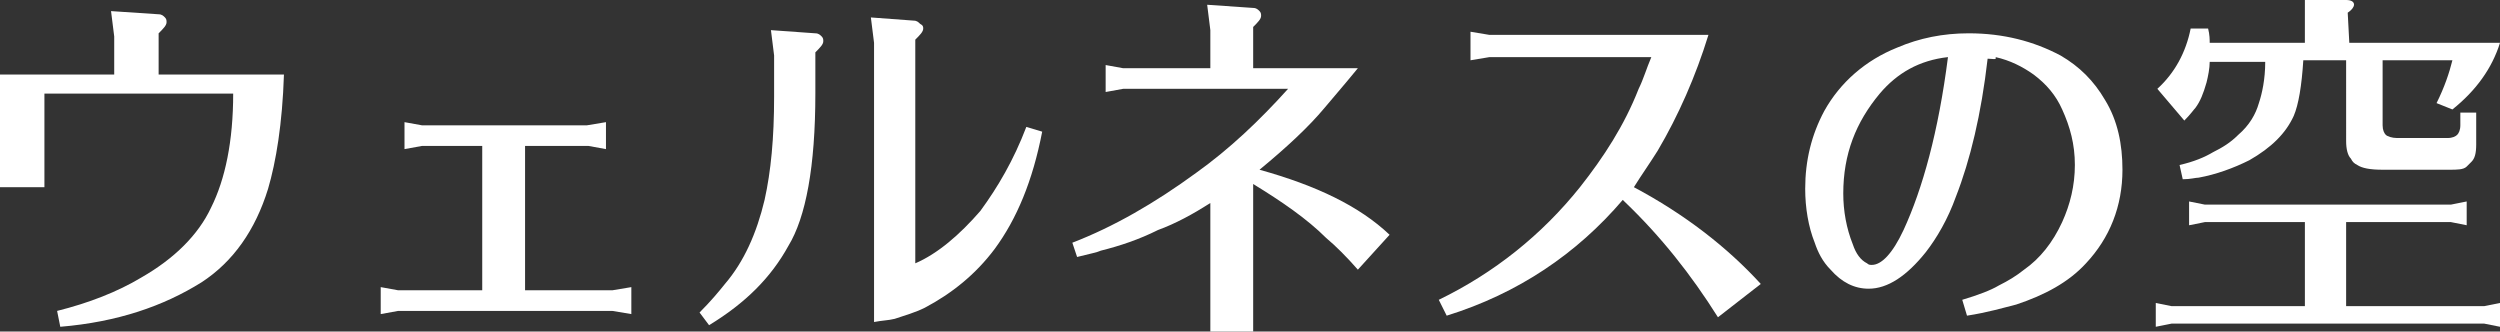
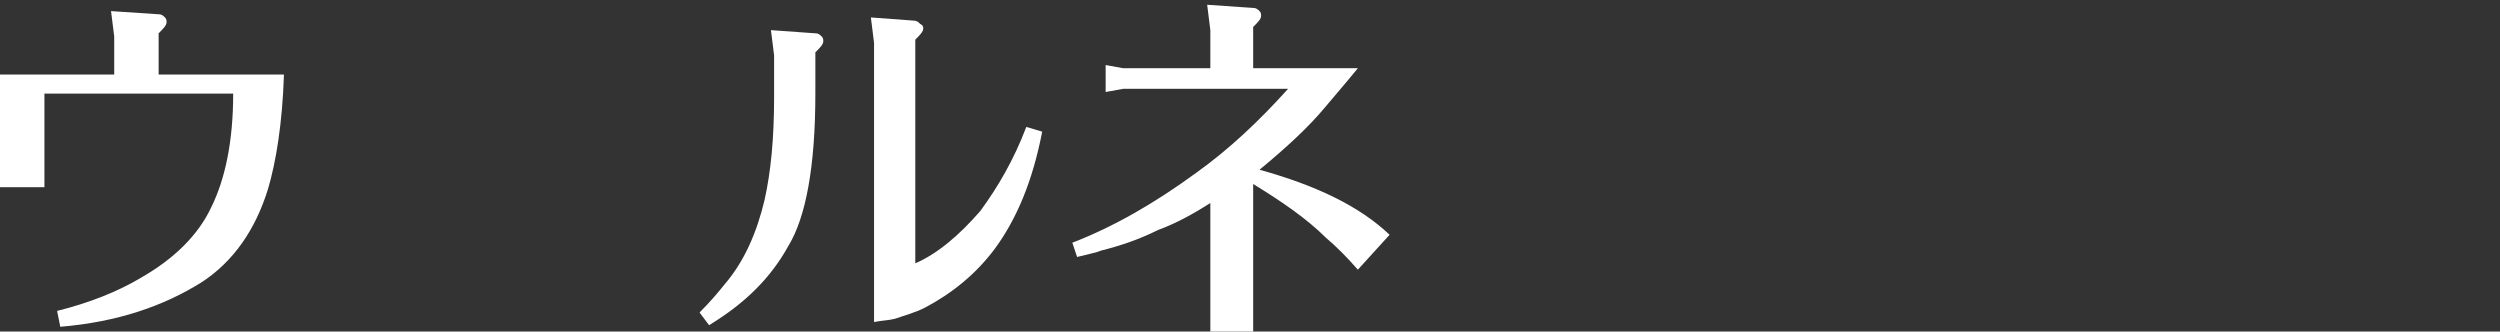
<svg xmlns="http://www.w3.org/2000/svg" version="1.1" id="Layer_1" x="0px" y="0px" viewBox="0 0 157.6 20.9" style="enable-background:new 0 0 157.6 20.9;" xml:space="preserve">
  <rect x="0" y="0" width="157.6" height="20.9" fill="#333333" stroke="none" />
  <style type="text/css">
	.st0{fill:#FFFFFF;}
</style>
  <g>
    <path class="st0" d="M7.2,4.7V2.3L7,0.7l3,0.2c0.2,0,0.3,0.1,0.4,0.2c0.1,0.1,0.1,0.2,0.1,0.3c0,0.2-0.2,0.4-0.5,0.7v2.6h7.9   c-0.1,3.1-0.5,5.5-1,7.2c-0.8,2.6-2.2,4.6-4.2,5.9c-2.4,1.5-5.3,2.5-8.9,2.8l-0.2-1c2-0.5,3.8-1.2,5.3-2.1c2.1-1.2,3.6-2.7,4.4-4.4   c0.9-1.8,1.4-4.2,1.4-7.2H2.8v5.9H0V4.7H7.2z" />
-     <path class="st0" d="M30.4,18.3V9.2h-3.8l-1.1,0.2V7.7l1.1,0.2H37l1.2-0.2v1.7l-1.1-0.2h-4v9.1h5.5l1.2-0.2v1.7l-1.2-0.2H25.1   L24,19.8v-1.7l1.1,0.2H30.4z" />
    <path class="st0" d="M44.1,19.7c0.7-0.7,1.2-1.3,1.6-1.8c1.2-1.4,2-3.2,2.5-5.3c0.4-1.8,0.6-3.9,0.6-6.5V3.5l-0.2-1.6l2.8,0.2   c0.2,0,0.3,0.1,0.4,0.2c0.1,0.1,0.1,0.2,0.1,0.3c0,0.2-0.2,0.4-0.5,0.7v2.6c0,4.6-0.6,7.8-1.7,9.6c-1.1,2-2.7,3.6-5,5L44.1,19.7z    M55.1,20.3V2.7l-0.2-1.6l2.7,0.2c0.2,0,0.3,0.1,0.4,0.2c0.2,0.1,0.2,0.2,0.2,0.3c0,0.2-0.2,0.4-0.5,0.7v14.1   c1.4-0.6,2.8-1.8,4.1-3.3c1.1-1.5,2.1-3.2,2.9-5.3l1,0.3c-0.6,3.1-1.6,5.5-3,7.4c-1.2,1.6-2.7,2.8-4.4,3.7   c-0.6,0.3-1.3,0.5-1.9,0.7C56,20.2,55.6,20.2,55.1,20.3z" />
    <path class="st0" d="M79.4,10.7c3.6,1,6.3,2.3,8.2,4.1l-2,2.2c-0.7-0.8-1.4-1.5-2-2c-1.2-1.2-2.8-2.3-4.6-3.4v9.3h-2.7v-8.1   c-1.1,0.7-2.2,1.3-3.3,1.7c-1.2,0.6-2.4,1-3.6,1.3c-0.2,0.1-0.7,0.2-1.5,0.4l-0.3-0.9c2.6-1,5.2-2.5,7.8-4.4c2.1-1.5,4-3.3,5.8-5.3   H70.8l-1.1,0.2V4.1l1.1,0.2h5.5V1.9l-0.2-1.6L79,0.5c0.2,0,0.3,0.1,0.4,0.2s0.1,0.2,0.1,0.3c0,0.2-0.2,0.4-0.5,0.7v2.6h6.6   c-0.9,1.1-1.6,1.9-2.1,2.5C82.5,8,81.1,9.3,79.4,10.7z" />
-     <path class="st0" d="M103,11.8c3.2,1.7,5.9,3.8,8,6.1l-2.7,2.1c-1.7-2.7-3.6-5.1-5.9-7.3l-0.1-0.1c-2.9,3.4-6.6,5.9-11.1,7.3   l-0.5-1c3.5-1.7,6.5-4.1,8.9-7.1c1.5-1.9,2.8-3.9,3.7-6.2c0.3-0.6,0.5-1.3,0.8-2H93.9l-1.2,0.2V2l1.2,0.2h13.8   c-0.8,2.6-1.9,5.1-3.2,7.3C104,10.3,103.5,11,103,11.8z" />
-     <path class="st0" d="M125.3,3.7c-0.4,3.5-1.1,6.4-2,8.7c-0.5,1.4-1.2,2.6-1.9,3.5c-1.2,1.5-2.4,2.3-3.6,2.3c-0.9,0-1.7-0.4-2.4-1.2   c-0.5-0.5-0.8-1.1-1-1.7c-0.4-1-0.6-2.2-0.6-3.4c0-1.8,0.4-3.4,1.2-4.9c1-1.8,2.6-3.2,4.6-4c1.4-0.6,2.9-0.9,4.5-0.9   c2.2,0,4.1,0.5,5.8,1.4c1.2,0.7,2.1,1.6,2.8,2.8c0.8,1.3,1.1,2.8,1.1,4.4c0,2.3-0.8,4.3-2.3,5.9c-1.1,1.2-2.6,2-4.4,2.6   c-0.8,0.2-1.8,0.5-3.1,0.7l-0.3-1c1-0.3,1.8-0.6,2.3-0.9c0.6-0.3,1.1-0.6,1.6-1c1-0.7,1.8-1.7,2.4-3c0.5-1.1,0.8-2.3,0.8-3.6   S130.5,8,130,6.9c-0.4-0.9-1-1.6-1.8-2.2c-0.7-0.5-1.5-0.9-2.4-1.1C125.9,3.8,125.6,3.7,125.3,3.7z M122.8,3.6   c-1.8,0.2-3.2,1-4.3,2.3c-1.5,1.8-2.3,3.8-2.3,6.3c0,1.1,0.2,2.2,0.6,3.2c0.2,0.6,0.5,1,0.9,1.2c0.1,0.1,0.2,0.1,0.3,0.1   c0.6,0,1.3-0.7,2-2.2C121.2,11.9,122.2,8.3,122.8,3.6z" />
-     <path class="st0" d="M148.1,2.7h9.5c-0.5,1.6-1.5,3-3,4.2l-1-0.4c0.5-1,0.8-1.9,1-2.7h-4.4v4.1c0,0.3,0.1,0.5,0.2,0.6   c0.1,0.1,0.4,0.2,0.7,0.2h3.2c0.3,0,0.5-0.1,0.6-0.2s0.2-0.3,0.2-0.6V7.1h1v2c0,0.6-0.1,0.9-0.3,1.1c-0.1,0.1-0.2,0.2-0.3,0.3   c-0.2,0.2-0.6,0.2-1.1,0.2h-4.2c-0.8,0-1.3-0.1-1.6-0.3c-0.2-0.1-0.3-0.2-0.4-0.4c-0.2-0.2-0.3-0.6-0.3-1.1V3.8h-2.7   c-0.1,1.6-0.3,2.8-0.6,3.5c-0.5,1.1-1.4,2-2.8,2.8c-1,0.5-2.1,0.9-3.2,1.1c-0.2,0-0.5,0.1-1,0.1l-0.2-0.9c0.9-0.2,1.6-0.5,2.1-0.8   c0.6-0.3,1.1-0.6,1.6-1.1c0.7-0.6,1.1-1.3,1.3-2c0.2-0.6,0.4-1.5,0.4-2.6h-3.5c0,0.4-0.1,0.9-0.2,1.3c-0.2,0.7-0.4,1.2-0.7,1.6   c-0.1,0.1-0.3,0.4-0.7,0.8l-1.7-2c1.1-1,1.8-2.3,2.1-3.8h1.1c0.1,0.4,0.1,0.7,0.1,0.9h6V0h2.6c0.3,0,0.5,0.1,0.5,0.3   c0,0.1-0.1,0.3-0.4,0.5L148.1,2.7L148.1,2.7z M145.3,19.3V14H139l-1,0.2v-1.5l1,0.2h15.5l1-0.2v1.5l-1-0.2h-6.6v5.3h8.7l1-0.2v1.5   l-1-0.2h-19.7l-1,0.2v-1.5l1,0.2H145.3z" />
  </g>
</svg>